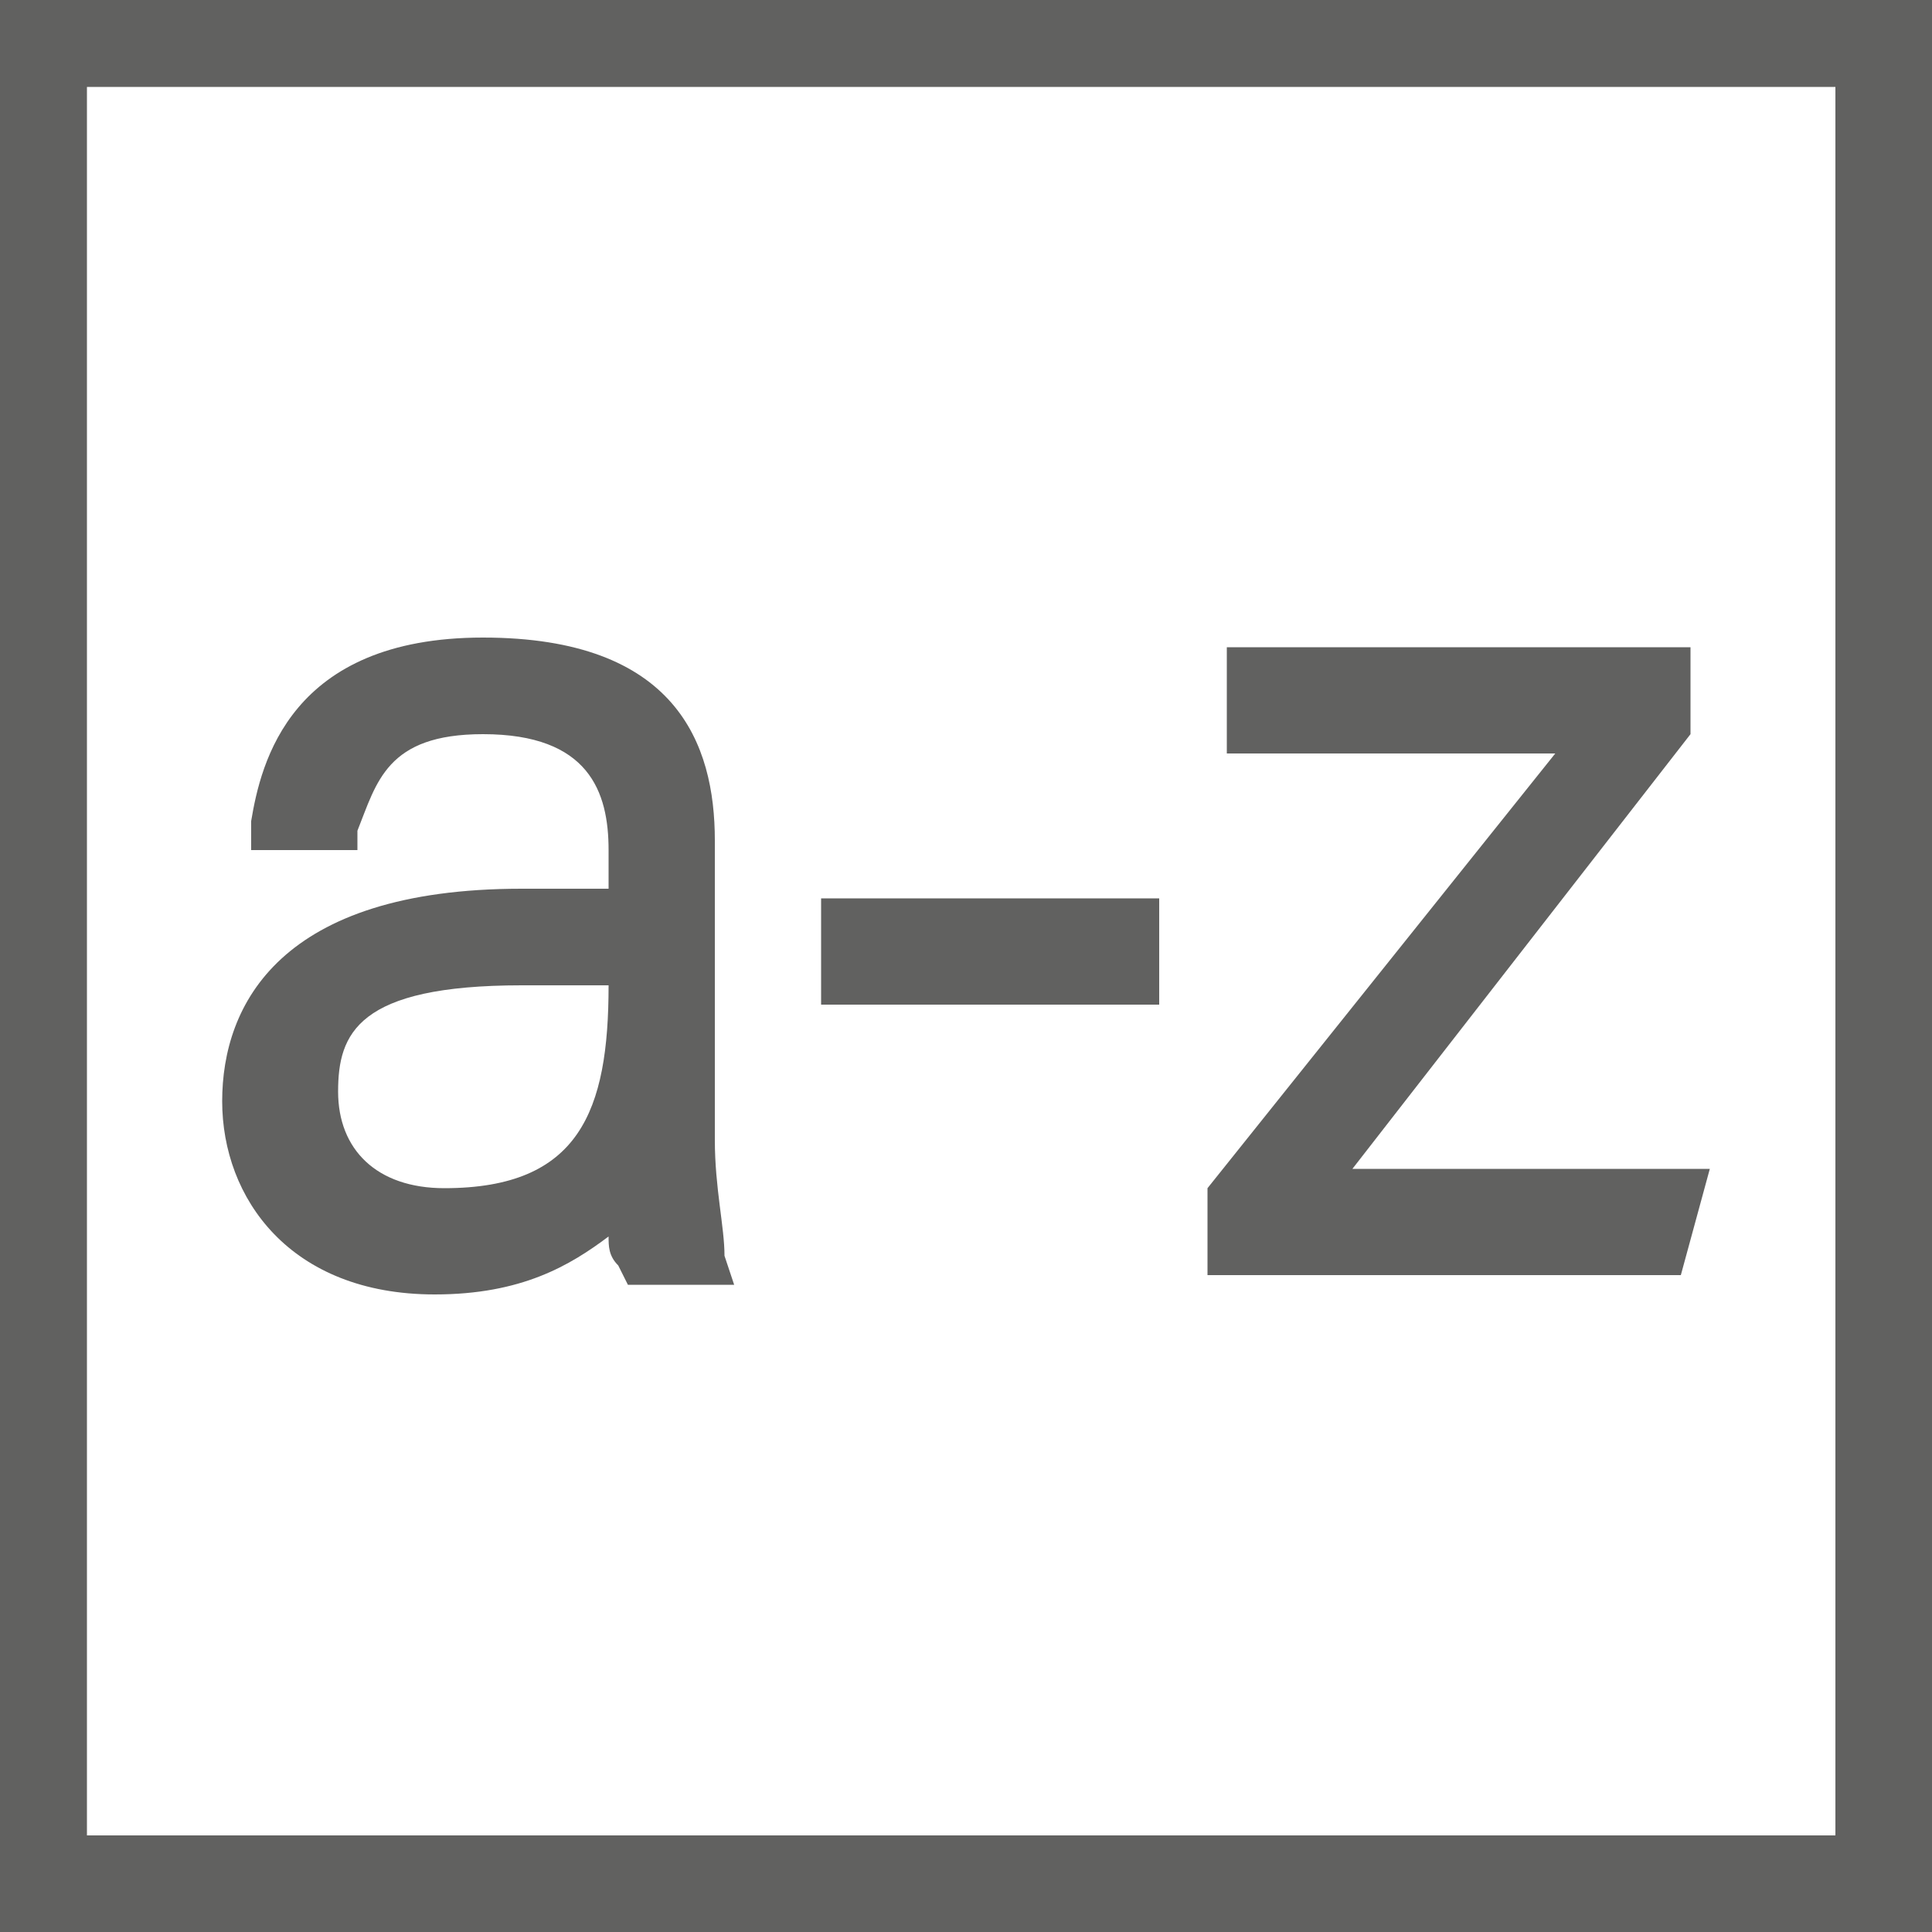
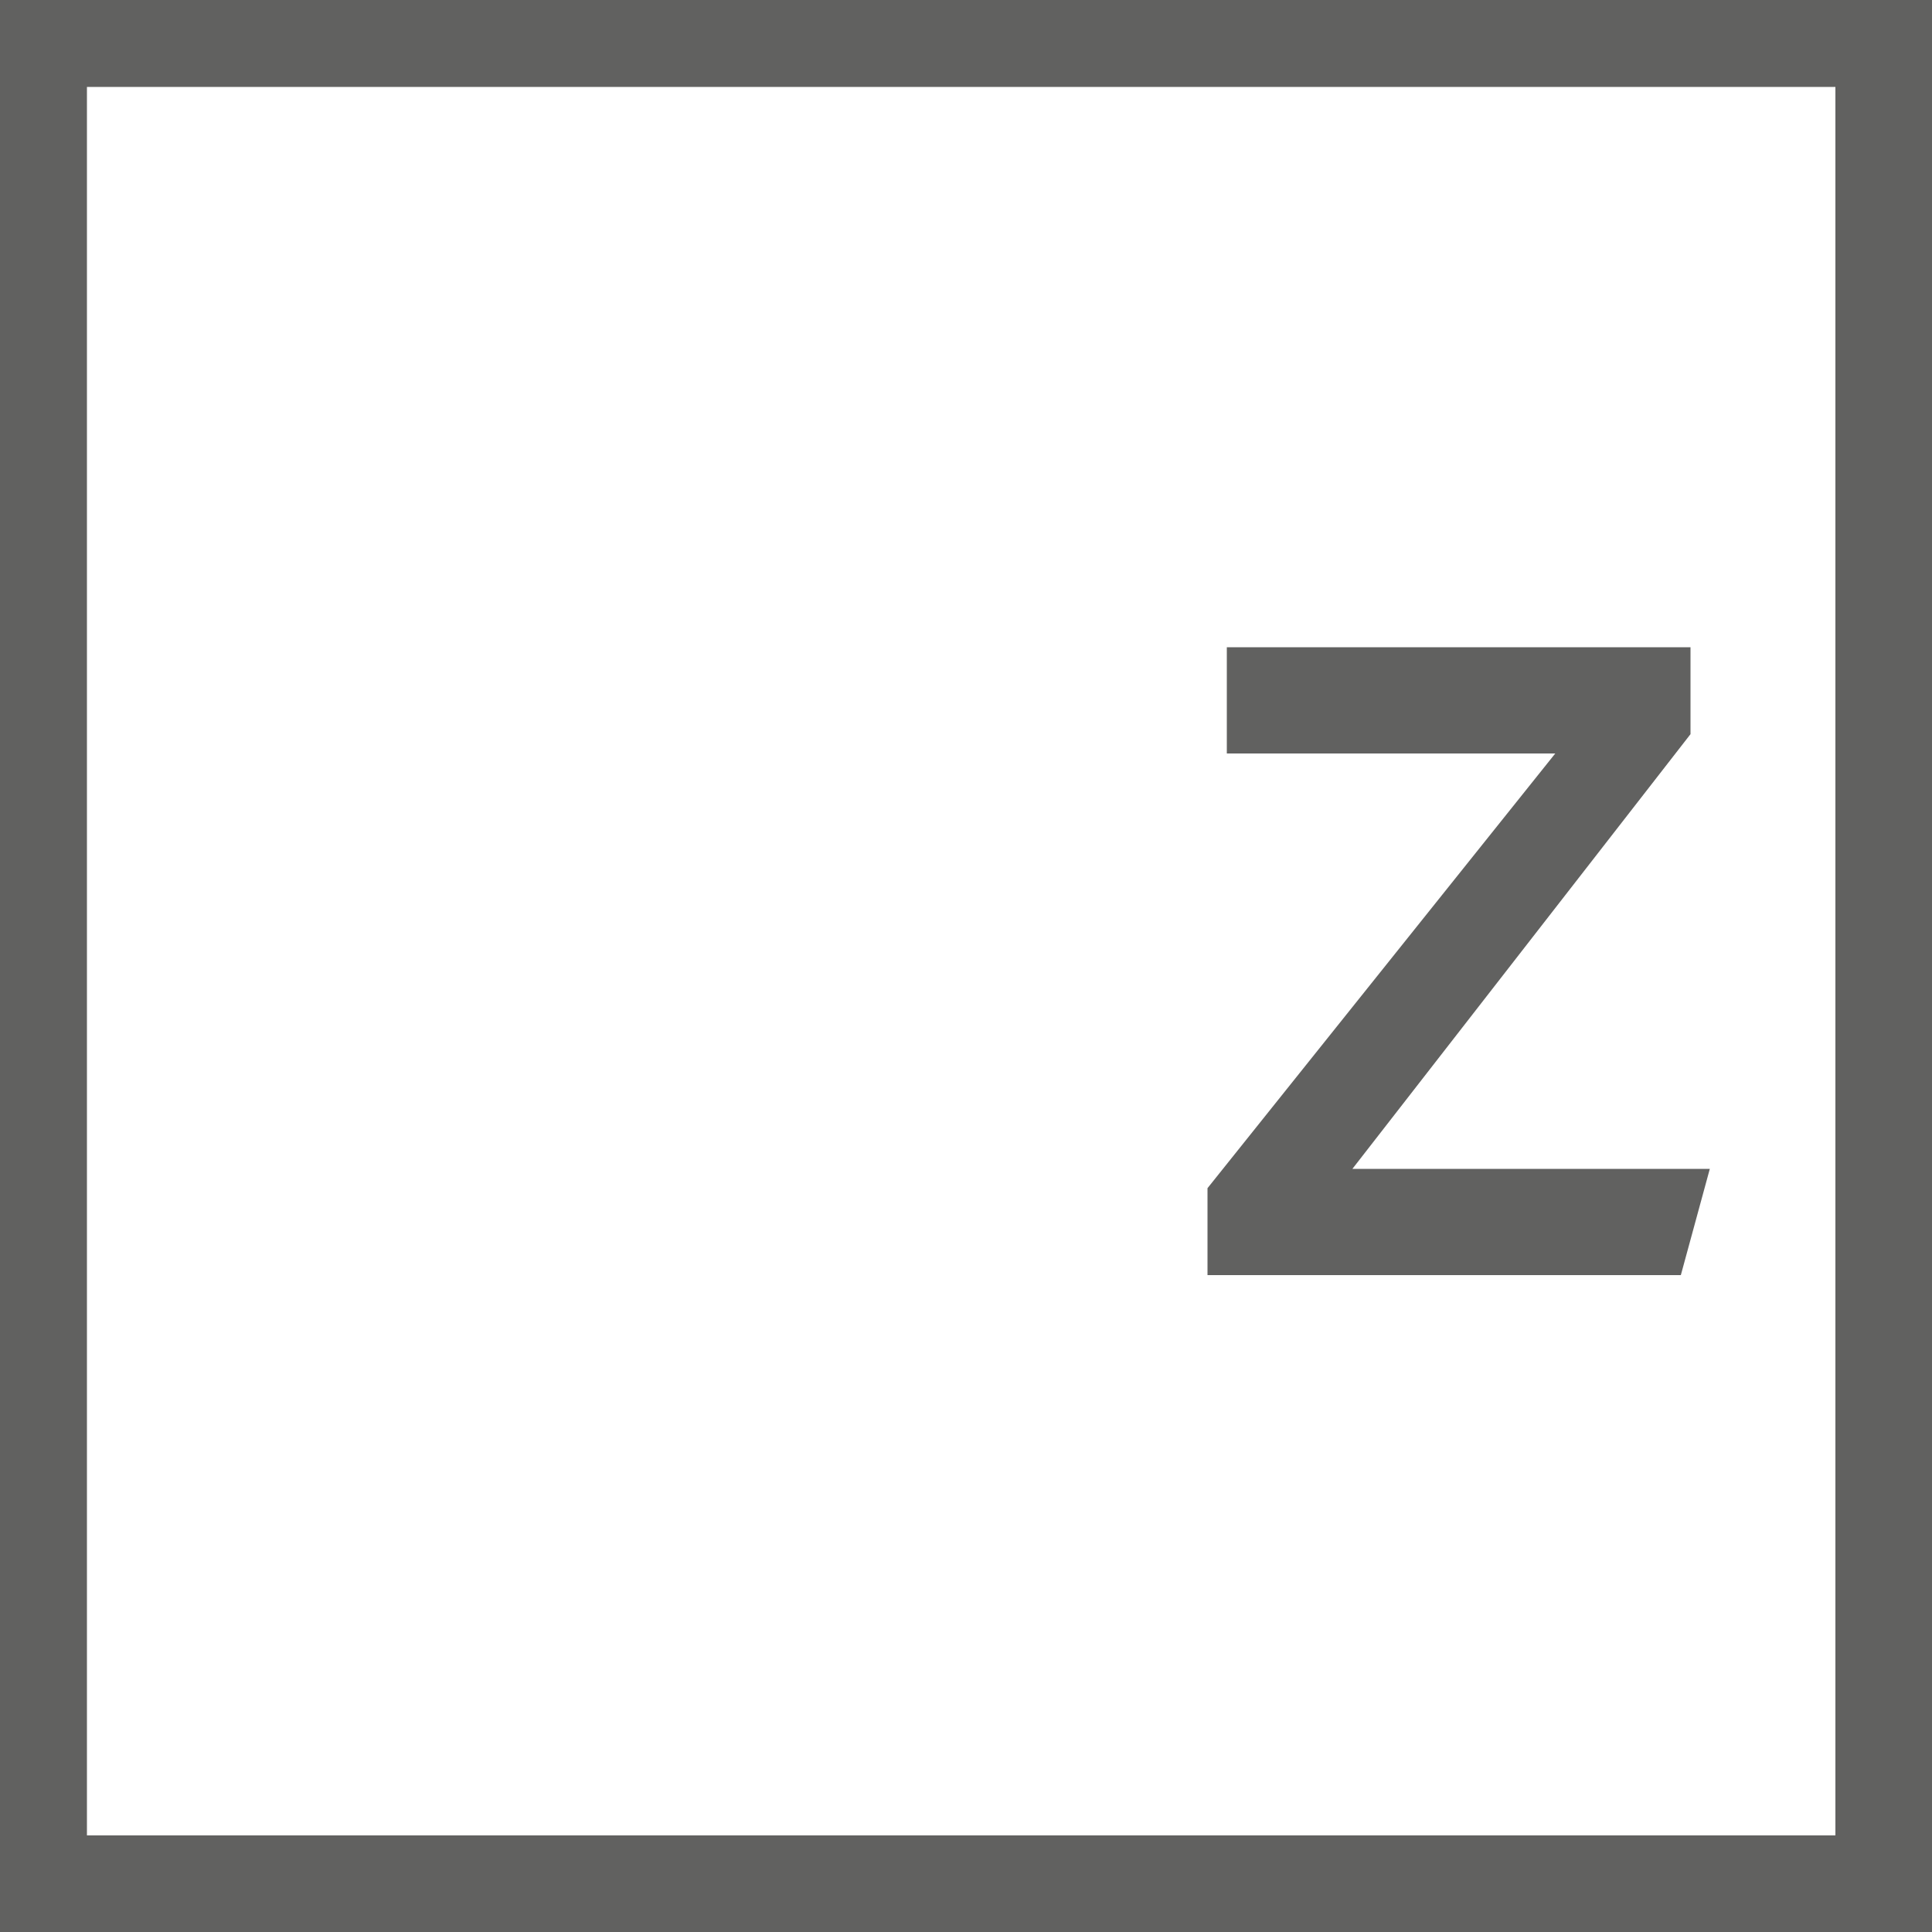
<svg xmlns="http://www.w3.org/2000/svg" version="1.1" id="Calque_1" x="0px" y="0px" viewBox="0 0 20 20" style="enable-background:new 0 0 20 20;" xml:space="preserve">
  <style type="text/css">
	.st0{fill:none;stroke:#616160;stroke-miterlimit:10;}
	.st1{fill:#B0B0AF;}
	.st2{fill:#616160;}
</style>
  <rect x="0.4" y="0.4" class="st0" width="19.1" height="19.1" />
  <g>
-     <path class="st2" d="M7.4,11.8V8.7c0-1-0.4-2.1-2.4-2.1c-2,0-2.3,1.3-2.4,1.9l0,0.3h1.1l0-0.2C3.9,8.1,4,7.6,5,7.6   c1.1,0,1.3,0.6,1.3,1.2v0.4H5.4c-2.5,0-3.1,1.2-3.1,2.2c0,1,0.7,2,2.2,2c0.9,0,1.4-0.3,1.8-0.6c0,0.1,0,0.2,0.1,0.3l0.1,0.2h1.1   l-0.1-0.3C7.5,12.7,7.4,12.3,7.4,11.8z M4.6,12.3c-0.7,0-1.1-0.4-1.1-1c0-0.6,0.2-1.1,1.9-1.1h0.9C6.3,11.5,6,12.3,4.6,12.3z" />
-     <rect x="8.5" y="9.3" class="st2" width="3.5" height="1.1" />
    <polygon class="st2" points="14,12.1 17.5,7.6 17.5,6.7 12.7,6.7 12.7,7.8 16.1,7.8 12.5,12.3 12.5,13.2 17.4,13.2 17.7,12.1  " />
  </g>
</svg>